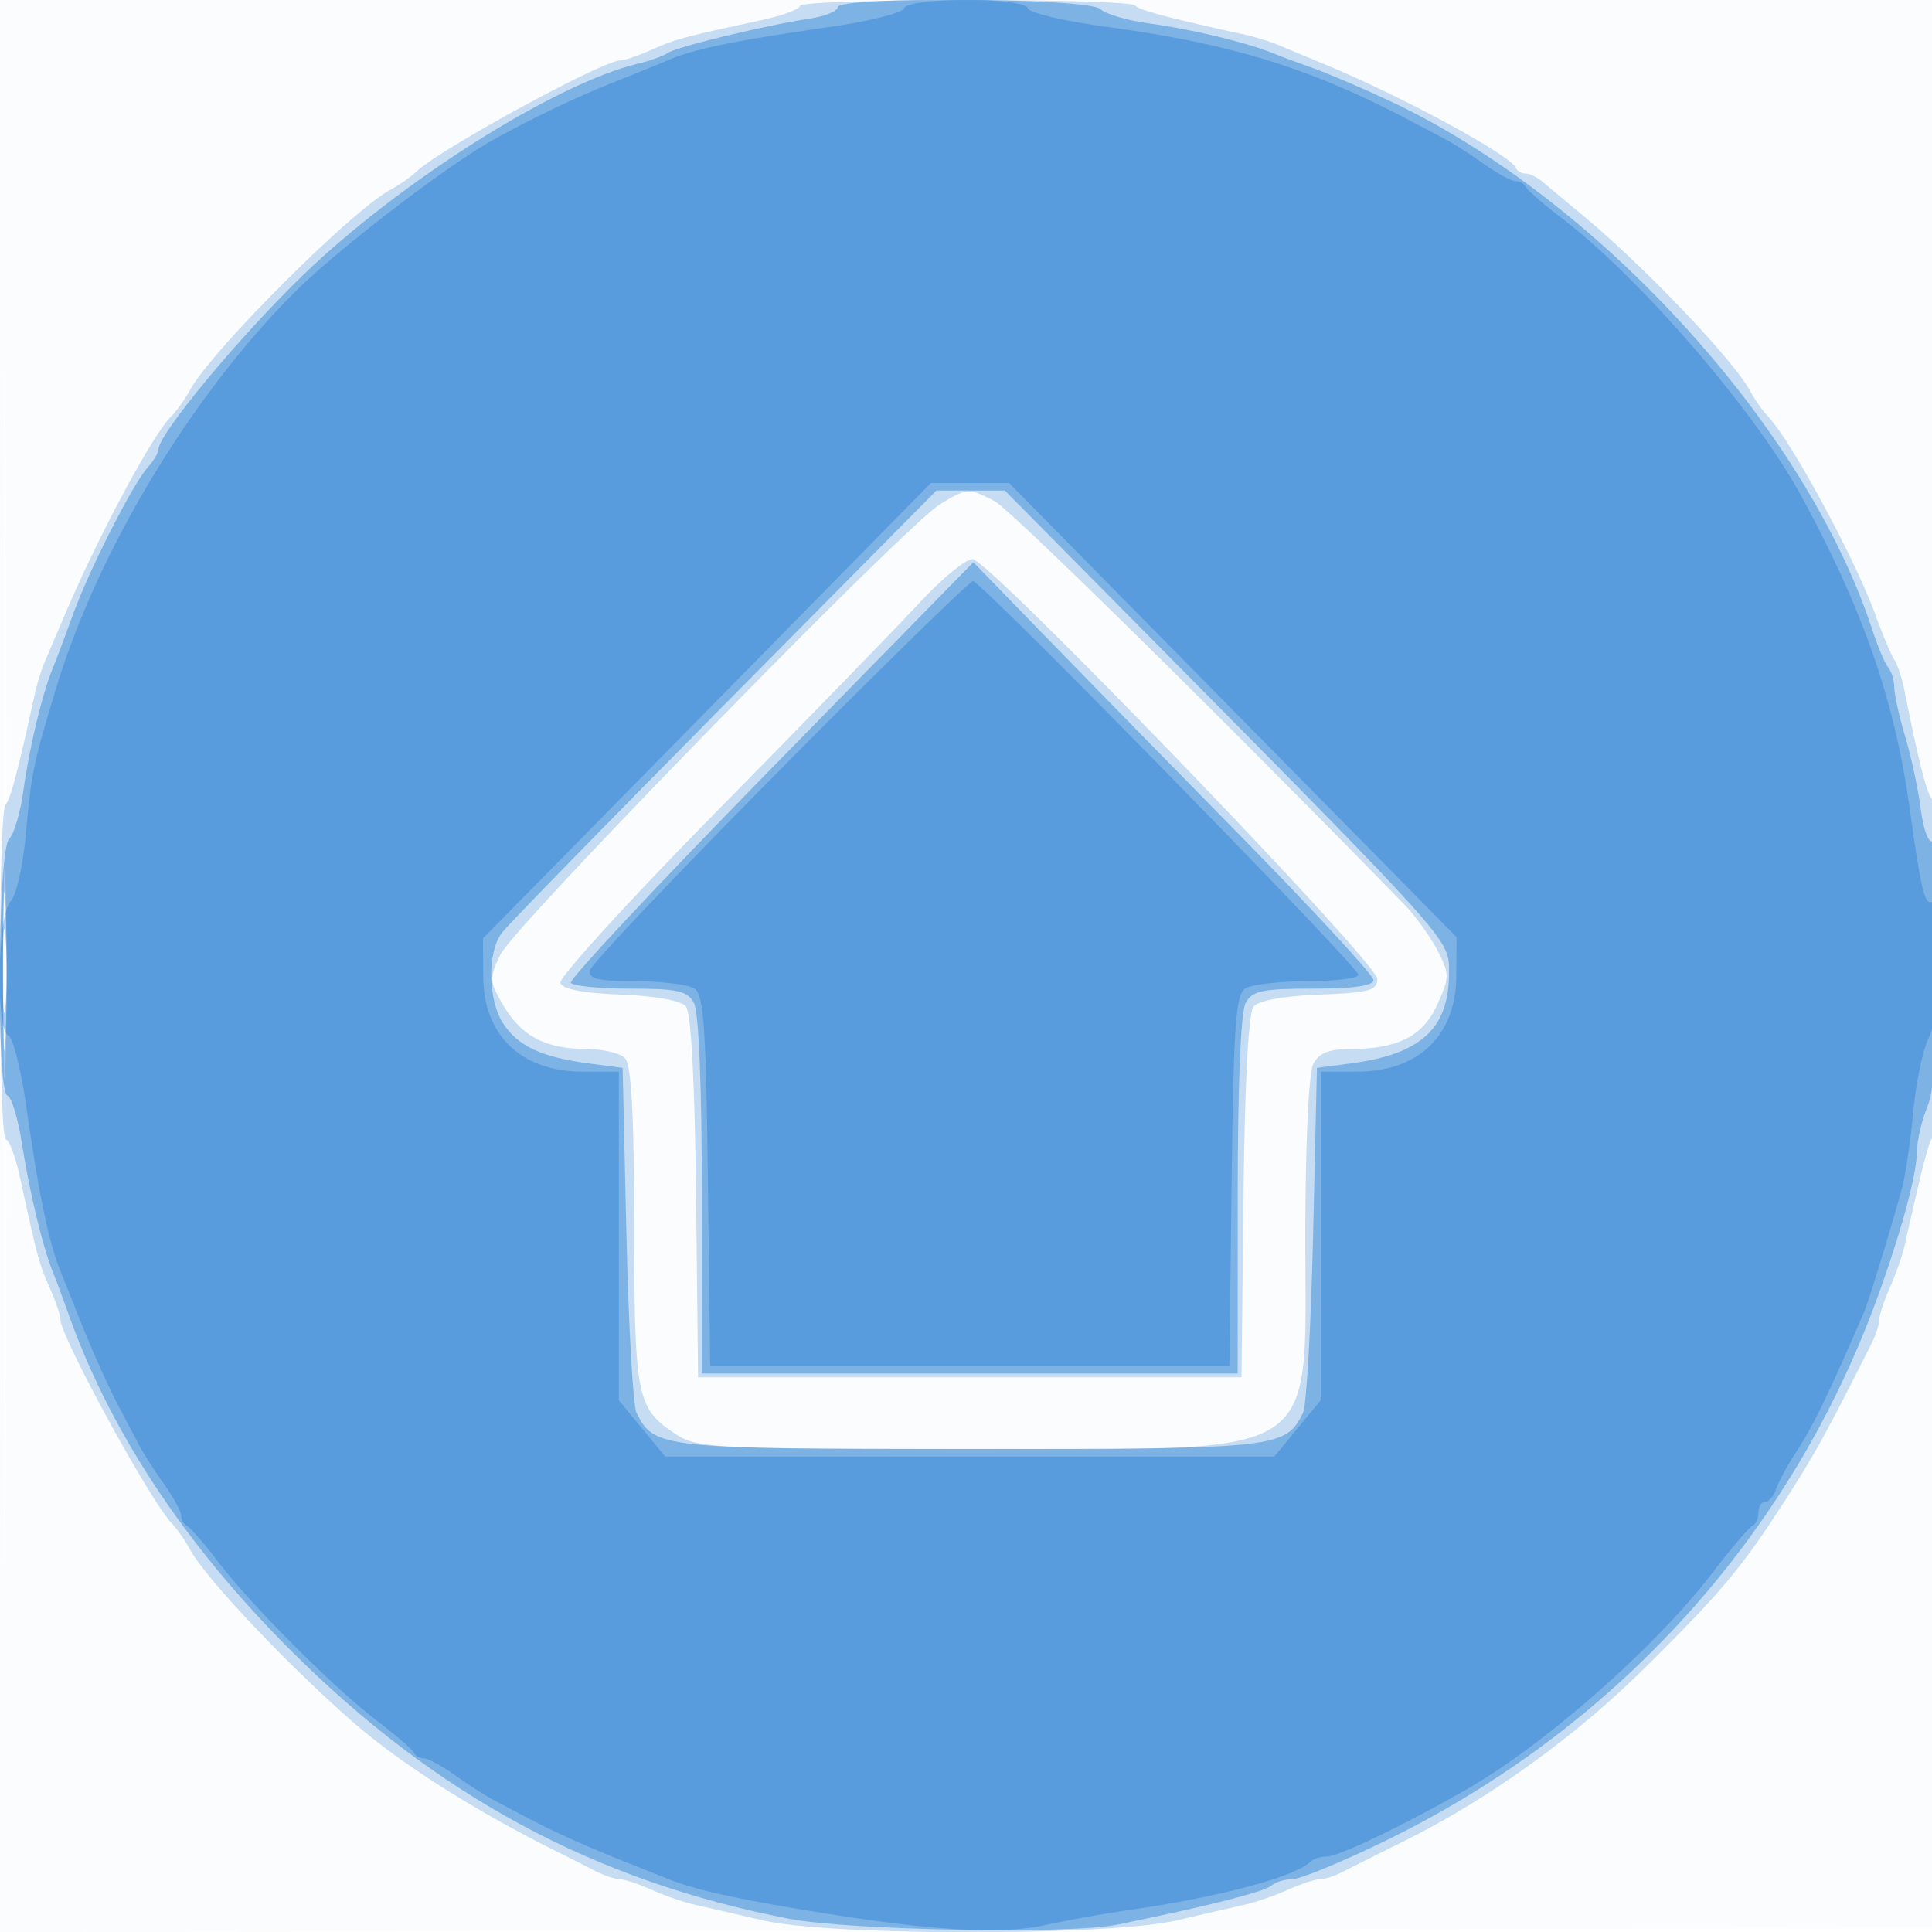
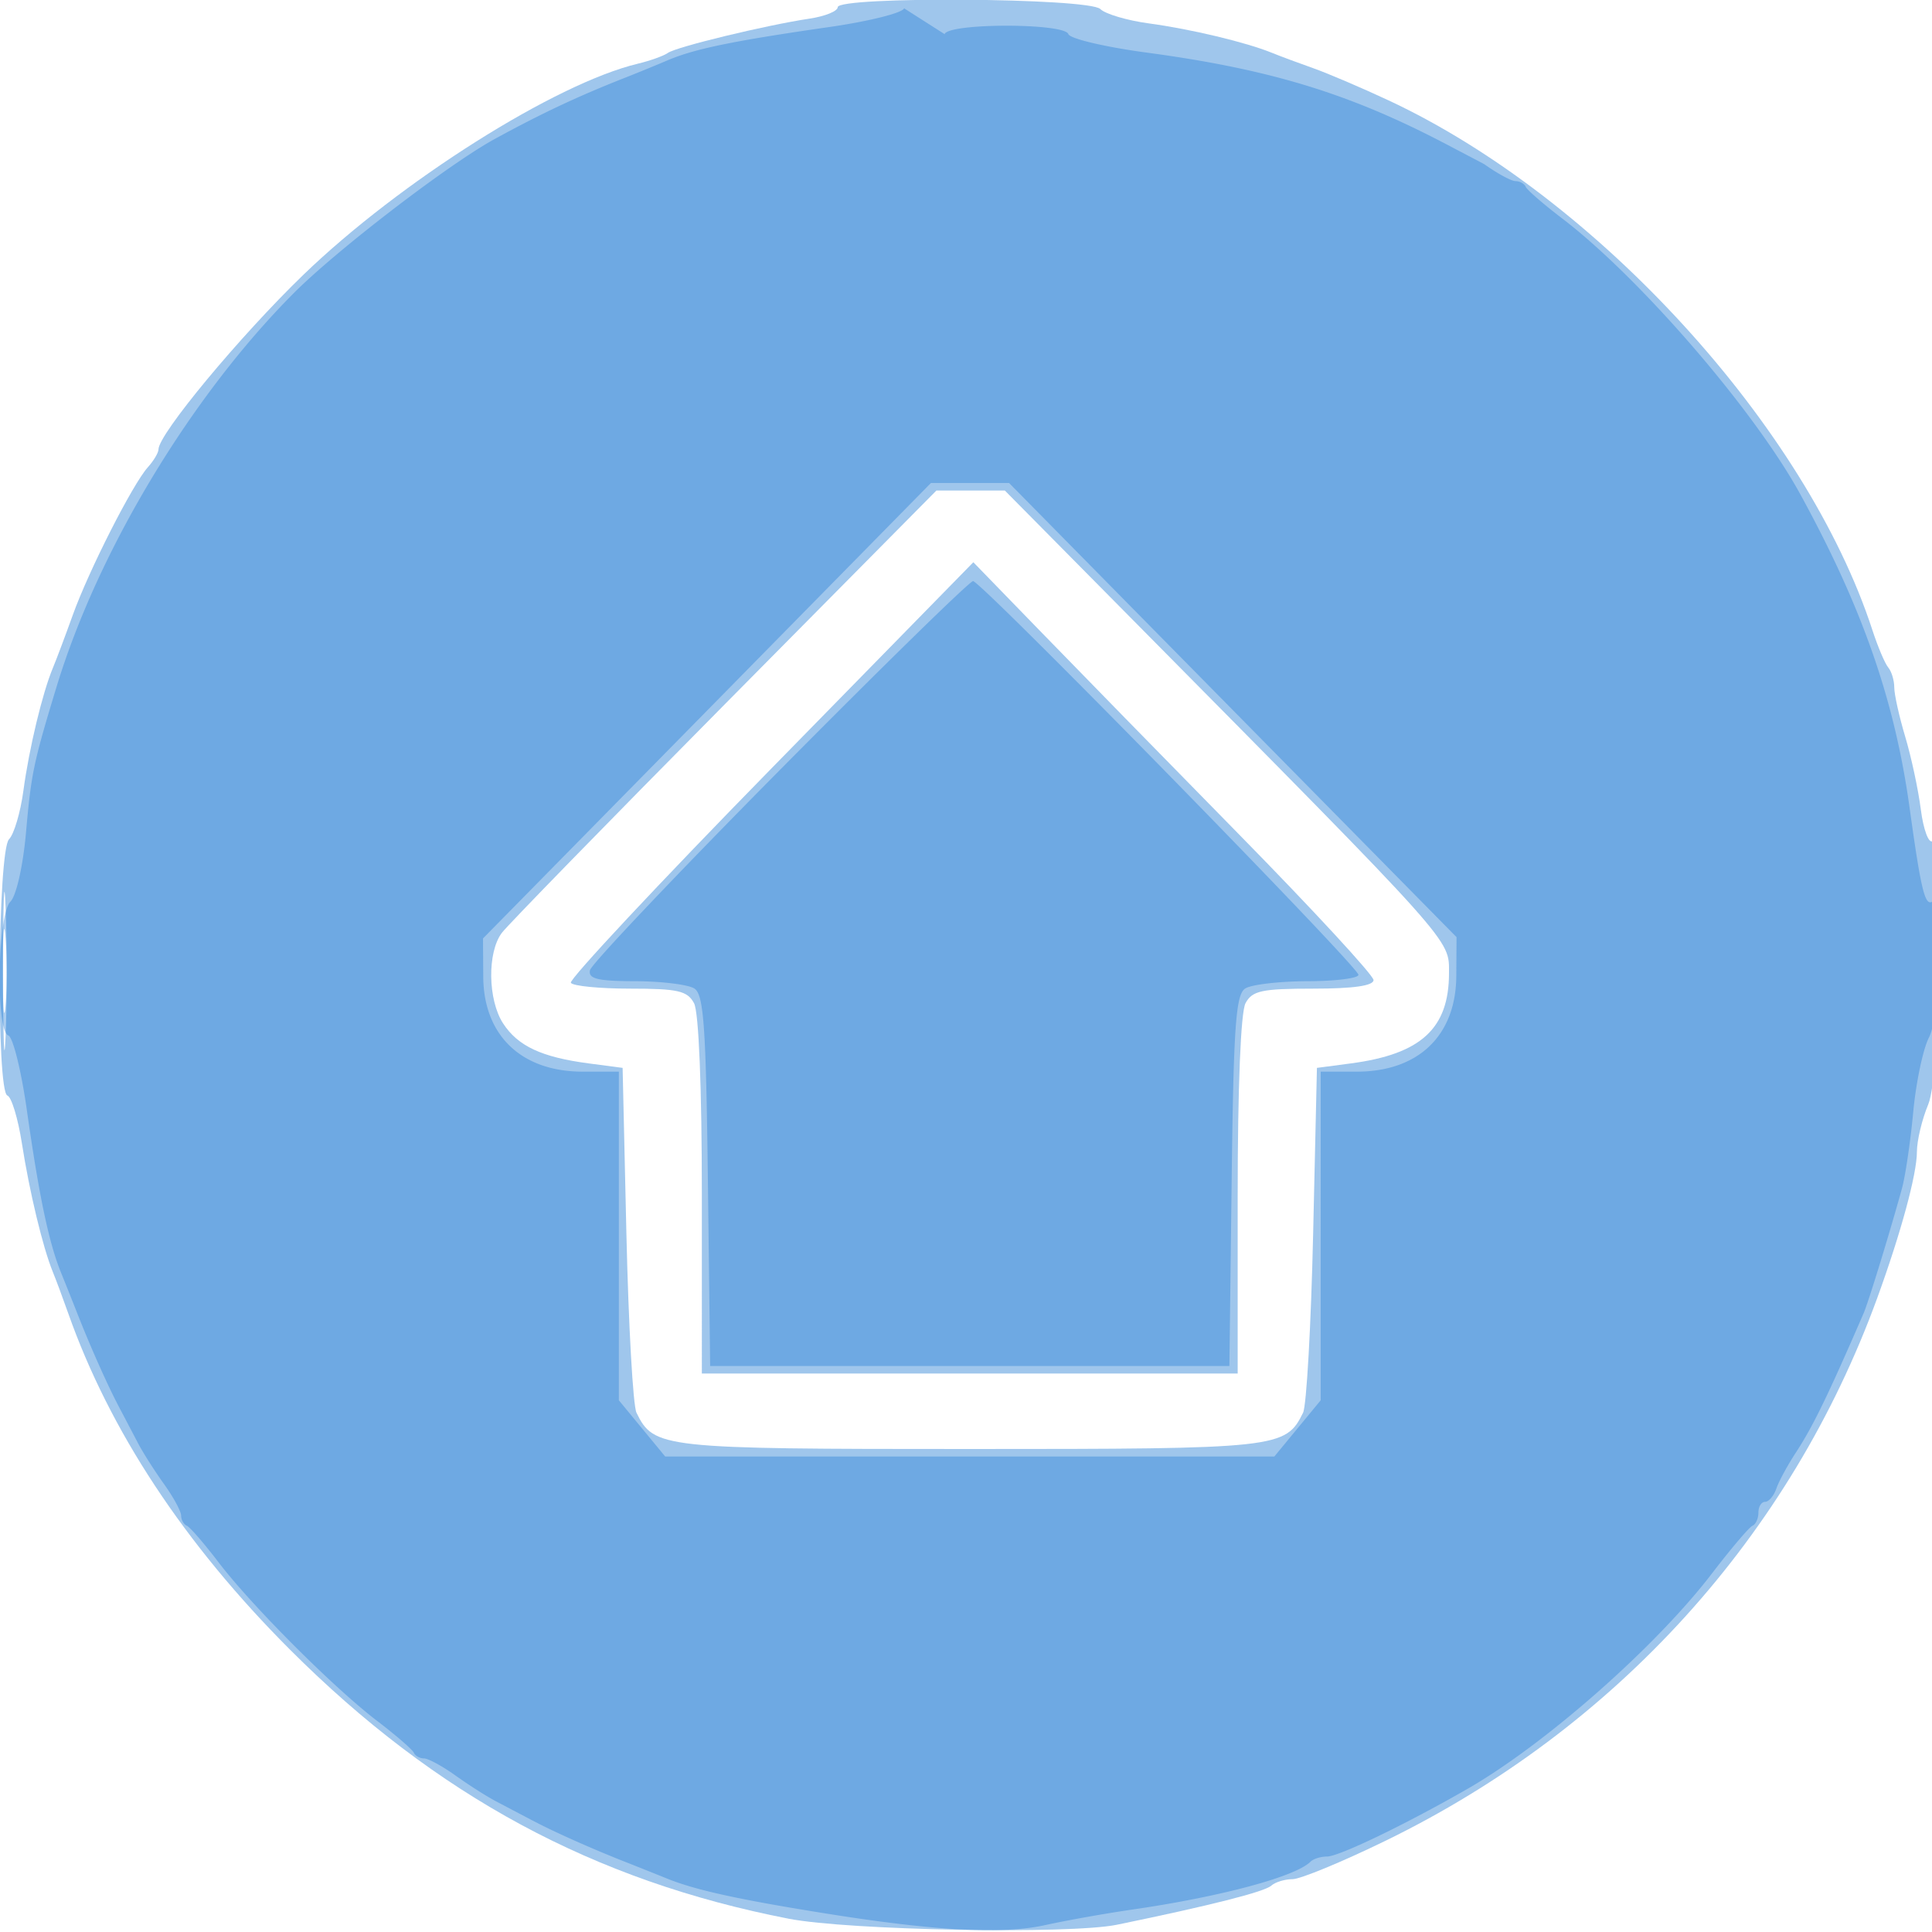
<svg xmlns="http://www.w3.org/2000/svg" width="256" height="256">
-   <path fill-opacity=".016" d="M0 128.004v128.004l128.25-.254 128.25-.254.254-127.75L257.008 0H0v128.004m.485.496c0 70.4.119 99.053.265 63.672.146-35.38.146-92.98 0-128C.604 29.153.485 58.1.485 128.5" fill="#1976D2" fill-rule="evenodd" />
-   <path fill-opacity=".235" d="M106 .785c0 .432-2.362 1.295-5.25 1.918-10.223 2.208-11.282 2.494-14.401 3.888C84.616 7.366 82.76 8 82.224 8c-2.349 0-23.937 11.766-27.052 14.744-.73.698-2.264 1.77-3.409 2.383-5.191 2.778-23.858 21.445-26.636 26.636-.613 1.145-1.722 2.689-2.465 3.432-2.498 2.499-9.598 15.749-14.094 26.305-.937 2.2-2.089 4.9-2.56 6-.472 1.1-1.104 3.125-1.405 4.5-2.224 10.161-3.232 13.962-3.869 14.599-.992.992-.942 44.401.051 44.401.432 0 1.295 2.362 1.918 5.25 2.208 10.223 2.494 11.282 3.888 14.401.775 1.733 1.409 3.613 1.409 4.178 0 2.235 11.897 24.022 14.744 26.999.698.73 1.77 2.264 2.383 3.409 2.055 3.84 13.169 15.597 21.886 23.152 6.424 5.569 16.465 11.884 27.664 17.401a289.82 289.82 0 0 1 4.059 2.054c1.23.636 2.737 1.156 3.349 1.156.612 0 2.531.634 4.264 1.409s4.276 1.659 5.651 1.965c1.375.306 5.425 1.238 9 2.07 9.119 2.124 45.881 2.124 55 0 3.575-.832 7.625-1.764 9-2.07 1.375-.306 3.918-1.19 5.651-1.965 1.733-.775 3.652-1.409 4.264-1.409.612 0 1.894-.402 2.849-.892.955-.491 4.639-2.335 8.186-4.098 11.195-5.562 22.604-13.744 31.756-22.775 10.285-10.148 12.995-13.37 18.706-22.235 4.041-6.274 5.632-9.156 11.588-20.986.55-1.093 1-2.487 1-3.099 0-.612.634-2.531 1.409-4.264s1.662-4.276 1.972-5.651c2.6-11.543 3.242-13.957 3.885-14.599.992-.992.942-44.401-.051-44.401-.69 0-1.787-4.116-3.866-14.5-.33-1.65-.916-3.45-1.302-4-.387-.55-1.526-3.25-2.533-6-2.8-7.651-11.159-23.087-14.258-26.328-.698-.73-1.77-2.264-2.383-3.409-2.142-4.002-13.829-16.287-21.886-23.005l-5.695-4.75c-.664-.554-1.639-1.008-2.166-1.008-.528 0-1.109-.355-1.293-.789-.705-1.671-15.343-9.587-25.333-13.699-2.2-.906-4.9-2.033-6-2.504-1.1-.472-3.125-1.104-4.5-1.405-10.161-2.224-13.962-3.232-14.599-3.869C149.409-.258 106-.208 106 .785m18.5 66.084c-4.714 2.924-56.418 55.892-58.194 59.616-1.492 3.128-1.469 3.551.355 6.675 2.393 4.097 5.587 5.806 10.889 5.825 2.227.008 4.59.555 5.25 1.215.855.855 1.21 7.253 1.235 22.25.039 22.798.312 24.163 5.532 27.604 2.763 1.82 5.026 1.933 38.933 1.933 47.707 0 44.411 2.135 44.465-28.803.021-12.02.458-21.105 1.07-22.25.746-1.393 2.102-1.934 4.851-1.934 6.357 0 9.673-1.696 11.579-5.923 1.629-3.612 1.629-3.995-.007-7.159-.951-1.839-2.906-4.551-4.344-6.028-22.936-23.555-52.218-52.388-54.314-53.482-3.436-1.791-3.696-1.775-7.3.461m-2.539 12.881c-2.931 3.162-14.959 15.536-26.729 27.497s-21.214 22.311-20.986 23c.272.821 3.029 1.353 7.995 1.543 4.646.178 7.996.79 8.652 1.581.677.815 1.169 10.078 1.339 25.209l.268 23.92h72l.268-23.92c.17-15.131.662-24.394 1.339-25.209.659-.794 4.02-1.402 8.732-1.581 6.585-.249 7.661-.541 7.661-2.079 0-2.19-51.358-55.47-53.605-55.611-.883-.055-4.003 2.488-6.934 5.65M.428 129c0 12.375.143 17.438.319 11.25.175-6.187.175-16.312 0-22.5-.176-6.187-.319-1.125-.319 11.25" fill="#1976D2" fill-rule="evenodd" />
  <path fill-opacity=".417" d="M111 .955c0 .525-1.687 1.208-3.75 1.517-5.754.863-17.629 3.737-18.75 4.538-.55.393-2.348 1.038-3.996 1.433-10.906 2.616-31.537 15.639-44.305 27.968C31.779 44.542 21 57.529 21 59.544c0 .439-.637 1.509-1.416 2.377-2.019 2.25-7.826 13.685-9.943 19.579-.988 2.75-2.173 5.9-2.633 7-1.382 3.302-3.152 10.668-3.905 16.253-.39 2.889-1.248 5.792-1.906 6.45-1.504 1.504-1.706 33.457-.215 33.964.54.183 1.403 3.033 1.919 6.333 1.005 6.433 2.764 13.756 4.083 17 .448 1.1 1.37 3.575 2.049 5.5 5.492 15.56 15.402 30.594 29.387 44.58 19.345 19.344 40.282 30.643 66.08 35.66 7.959 1.548 37.244 2.085 43.5.798 12.341-2.539 19.552-4.364 20.45-5.178.523-.473 1.792-.86 2.821-.86 1.028 0 6.562-2.286 12.297-5.079 30.582-14.899 53.693-40.402 65.174-71.921 3.135-8.608 5.258-16.427 5.258-19.37 0-1.482.675-4.31 1.5-6.284 1.726-4.132 2.24-35.922.564-34.886-.515.318-1.209-1.568-1.544-4.191-.335-2.623-1.264-6.958-2.064-9.634-.801-2.675-1.456-5.623-1.456-6.55 0-.927-.358-2.113-.796-2.635-.438-.523-1.382-2.75-2.099-4.95-8.783-26.948-36.503-57.303-64.105-70.195-3.575-1.67-8.075-3.592-10-4.272-1.925-.679-4.4-1.601-5.5-2.049-3.402-1.384-10.753-3.139-16.253-3.881-2.889-.39-5.792-1.248-6.45-1.906C144.312-.288 111-.52 111 .955M96.007 93.352c-15.438 15.593-28.716 29.206-29.506 30.25-1.957 2.585-1.866 8.912.174 12.024 1.962 2.995 5.102 4.458 11.325 5.28l4.5.594.502 22c.277 12.1.877 22.761 1.334 23.69 2.319 4.713 3.213 4.81 44.164 4.81s41.845-.097 44.164-4.81c.457-.929 1.057-11.59 1.334-23.69l.502-22 4.5-.594c9.306-1.228 13-4.629 13-11.967 0-4.56 1.015-3.426-42.176-47.083L133.148 65h-9.071l-28.07 28.352m6.061 8.625c-14.798 15.113-26.69 27.825-26.428 28.25.263.425 3.811.773 7.884.773 6.298 0 7.56.289 8.441 1.934.629 1.177 1.035 11.168 1.035 25.5V182h71v-23.566c0-14.332.406-24.323 1.035-25.5.891-1.664 2.149-1.934 9-1.934 5.291 0 7.965-.382 7.965-1.139 0-.626-7.999-9.289-17.775-19.25-9.777-9.961-21.707-22.161-26.513-27.111l-8.739-9-26.905 27.477M.409 128.5c-.001 9.35.149 13.31.334 8.799.185-4.51.186-12.16.002-17C.562 115.46.41 119.15.409 128.5" fill="#1976D2" fill-rule="evenodd" />
-   <path fill-opacity=".366" d="M119.799 1.102c-.202.606-4.627 1.716-9.833 2.467C97.192 5.41 92.064 6.463 88.5 7.976c-1.65.7-4.125 1.714-5.5 2.254-6.317 2.478-11.19 4.765-17.463 8.196-6.13 3.353-20.943 14.719-26.641 20.442C25.281 52.541 12.989 72.95 7.496 91c-3.061 10.061-3.352 11.45-4.049 19.301-.392 4.428-1.287 8.396-2.069 9.178-1.719 1.719-1.959 17.161-.276 17.722.606.202 1.707 4.627 2.447 9.833 1.619 11.397 2.916 17.586 4.509 21.524A683.216 683.216 0 0 1 10.23 174c1.718 4.38 3.957 9.414 5.465 12.288a9314.5 9314.5 0 0 0 2.634 5.015c.644 1.224 2.183 3.638 3.421 5.365 1.237 1.728 2.25 3.596 2.25 4.153 0 .557.341 1.162.757 1.346.417.183 2.303 2.358 4.191 4.833 4.409 5.78 15.272 16.643 21.052 21.052 2.475 1.888 4.65 3.774 4.833 4.191.184.416.789.757 1.346.757s2.425 1.012 4.153 2.25c1.727 1.237 4.141 2.777 5.365 3.421a9314.5 9314.5 0 0 0 5.015 2.634c2.874 1.508 7.908 3.747 12.288 5.465 1.375.54 3.824 1.517 5.442 2.172 3.773 1.527 9.698 2.817 21.558 4.696 14.154 2.241 22.916 2.686 28.5 1.447 2.75-.61 7.925-1.534 11.5-2.052 11.782-1.71 21.662-4.362 23.648-6.348.377-.377 1.362-.685 2.19-.685 1.574 0 10.241-4.17 18.517-8.909 10.353-5.928 24.993-18.814 32.482-28.591 2.528-3.3 4.948-6.15 5.379-6.333.431-.184.784-.971.784-1.75 0-.78.398-1.417.883-1.417.486 0 1.156-.787 1.489-1.75.332-.963 1.49-3.1 2.572-4.75 2.264-3.454 4.247-7.528 9-18.5.635-1.466 3.418-10.524 5.069-16.5.456-1.65 1.131-6.217 1.499-10.149.369-3.932 1.305-8.371 2.079-9.864 1.609-3.1 2.013-18.978.46-18.018-.988.61-1.508-1.534-3.026-12.469-1.972-14.206-6.238-26.448-14.451-41.463-6.1-11.151-21.265-28.725-31.574-36.589-2.475-1.888-4.65-3.774-4.833-4.191-.184-.416-.789-.757-1.346-.757s-2.425-1.013-4.153-2.25c-1.727-1.238-4.141-2.777-5.365-3.421a9314.5 9314.5 0 0 0-5.015-2.634c-12.824-6.729-23.343-9.945-39.755-12.153-5.481-.738-10.131-1.837-10.333-2.442-.496-1.487-15.905-1.485-16.401.002M93.677 94.173 64 124.347l.033 5.076c.051 7.796 5.065 12.577 13.19 12.577H82v43.544l3.073 3.728L88.146 193h80.708l3.073-3.728 3.073-3.728V142h4.777c8.164 0 13.139-4.777 13.19-12.663l.033-5.163-29.646-30.087L133.709 64h-10.356L93.677 94.173m9.636 7.879c-13.647 13.778-24.958 25.703-25.136 26.5-.256 1.144 1.003 1.451 6 1.463 3.478.009 6.998.442 7.823.963 1.253.791 1.549 4.988 1.8 25.484L94.099 181h68.802l.299-24.538c.251-20.496.547-24.693 1.8-25.484.825-.521 4.537-.954 8.25-.963 3.713-.008 6.75-.39 6.75-.848C180 128.082 129.997 77 128.935 77c-.445 0-11.975 11.273-25.622 25.052M.355 128.5c-.003 4.95.166 7.101.376 4.78.209-2.321.212-6.371.005-9-.206-2.629-.378-.73-.381 4.22" fill="#1976D2" fill-rule="evenodd" />
+   <path fill-opacity=".366" d="M119.799 1.102c-.202.606-4.627 1.716-9.833 2.467C97.192 5.41 92.064 6.463 88.5 7.976c-1.65.7-4.125 1.714-5.5 2.254-6.317 2.478-11.19 4.765-17.463 8.196-6.13 3.353-20.943 14.719-26.641 20.442C25.281 52.541 12.989 72.95 7.496 91c-3.061 10.061-3.352 11.45-4.049 19.301-.392 4.428-1.287 8.396-2.069 9.178-1.719 1.719-1.959 17.161-.276 17.722.606.202 1.707 4.627 2.447 9.833 1.619 11.397 2.916 17.586 4.509 21.524A683.216 683.216 0 0 1 10.23 174c1.718 4.38 3.957 9.414 5.465 12.288a9314.5 9314.5 0 0 0 2.634 5.015c.644 1.224 2.183 3.638 3.421 5.365 1.237 1.728 2.25 3.596 2.25 4.153 0 .557.341 1.162.757 1.346.417.183 2.303 2.358 4.191 4.833 4.409 5.78 15.272 16.643 21.052 21.052 2.475 1.888 4.65 3.774 4.833 4.191.184.416.789.757 1.346.757s2.425 1.012 4.153 2.25c1.727 1.237 4.141 2.777 5.365 3.421a9314.5 9314.5 0 0 0 5.015 2.634c2.874 1.508 7.908 3.747 12.288 5.465 1.375.54 3.824 1.517 5.442 2.172 3.773 1.527 9.698 2.817 21.558 4.696 14.154 2.241 22.916 2.686 28.5 1.447 2.75-.61 7.925-1.534 11.5-2.052 11.782-1.71 21.662-4.362 23.648-6.348.377-.377 1.362-.685 2.19-.685 1.574 0 10.241-4.17 18.517-8.909 10.353-5.928 24.993-18.814 32.482-28.591 2.528-3.3 4.948-6.15 5.379-6.333.431-.184.784-.971.784-1.75 0-.78.398-1.417.883-1.417.486 0 1.156-.787 1.489-1.75.332-.963 1.49-3.1 2.572-4.75 2.264-3.454 4.247-7.528 9-18.5.635-1.466 3.418-10.524 5.069-16.5.456-1.65 1.131-6.217 1.499-10.149.369-3.932 1.305-8.371 2.079-9.864 1.609-3.1 2.013-18.978.46-18.018-.988.61-1.508-1.534-3.026-12.469-1.972-14.206-6.238-26.448-14.451-41.463-6.1-11.151-21.265-28.725-31.574-36.589-2.475-1.888-4.65-3.774-4.833-4.191-.184-.416-.789-.757-1.346-.757s-2.425-1.013-4.153-2.25a9314.5 9314.5 0 0 0-5.015-2.634c-12.824-6.729-23.343-9.945-39.755-12.153-5.481-.738-10.131-1.837-10.333-2.442-.496-1.487-15.905-1.485-16.401.002M93.677 94.173 64 124.347l.033 5.076c.051 7.796 5.065 12.577 13.19 12.577H82v43.544l3.073 3.728L88.146 193h80.708l3.073-3.728 3.073-3.728V142h4.777c8.164 0 13.139-4.777 13.19-12.663l.033-5.163-29.646-30.087L133.709 64h-10.356L93.677 94.173m9.636 7.879c-13.647 13.778-24.958 25.703-25.136 26.5-.256 1.144 1.003 1.451 6 1.463 3.478.009 6.998.442 7.823.963 1.253.791 1.549 4.988 1.8 25.484L94.099 181h68.802l.299-24.538c.251-20.496.547-24.693 1.8-25.484.825-.521 4.537-.954 8.25-.963 3.713-.008 6.75-.39 6.75-.848C180 128.082 129.997 77 128.935 77c-.445 0-11.975 11.273-25.622 25.052M.355 128.5c-.003 4.95.166 7.101.376 4.78.209-2.321.212-6.371.005-9-.206-2.629-.378-.73-.381 4.22" fill="#1976D2" fill-rule="evenodd" />
</svg>